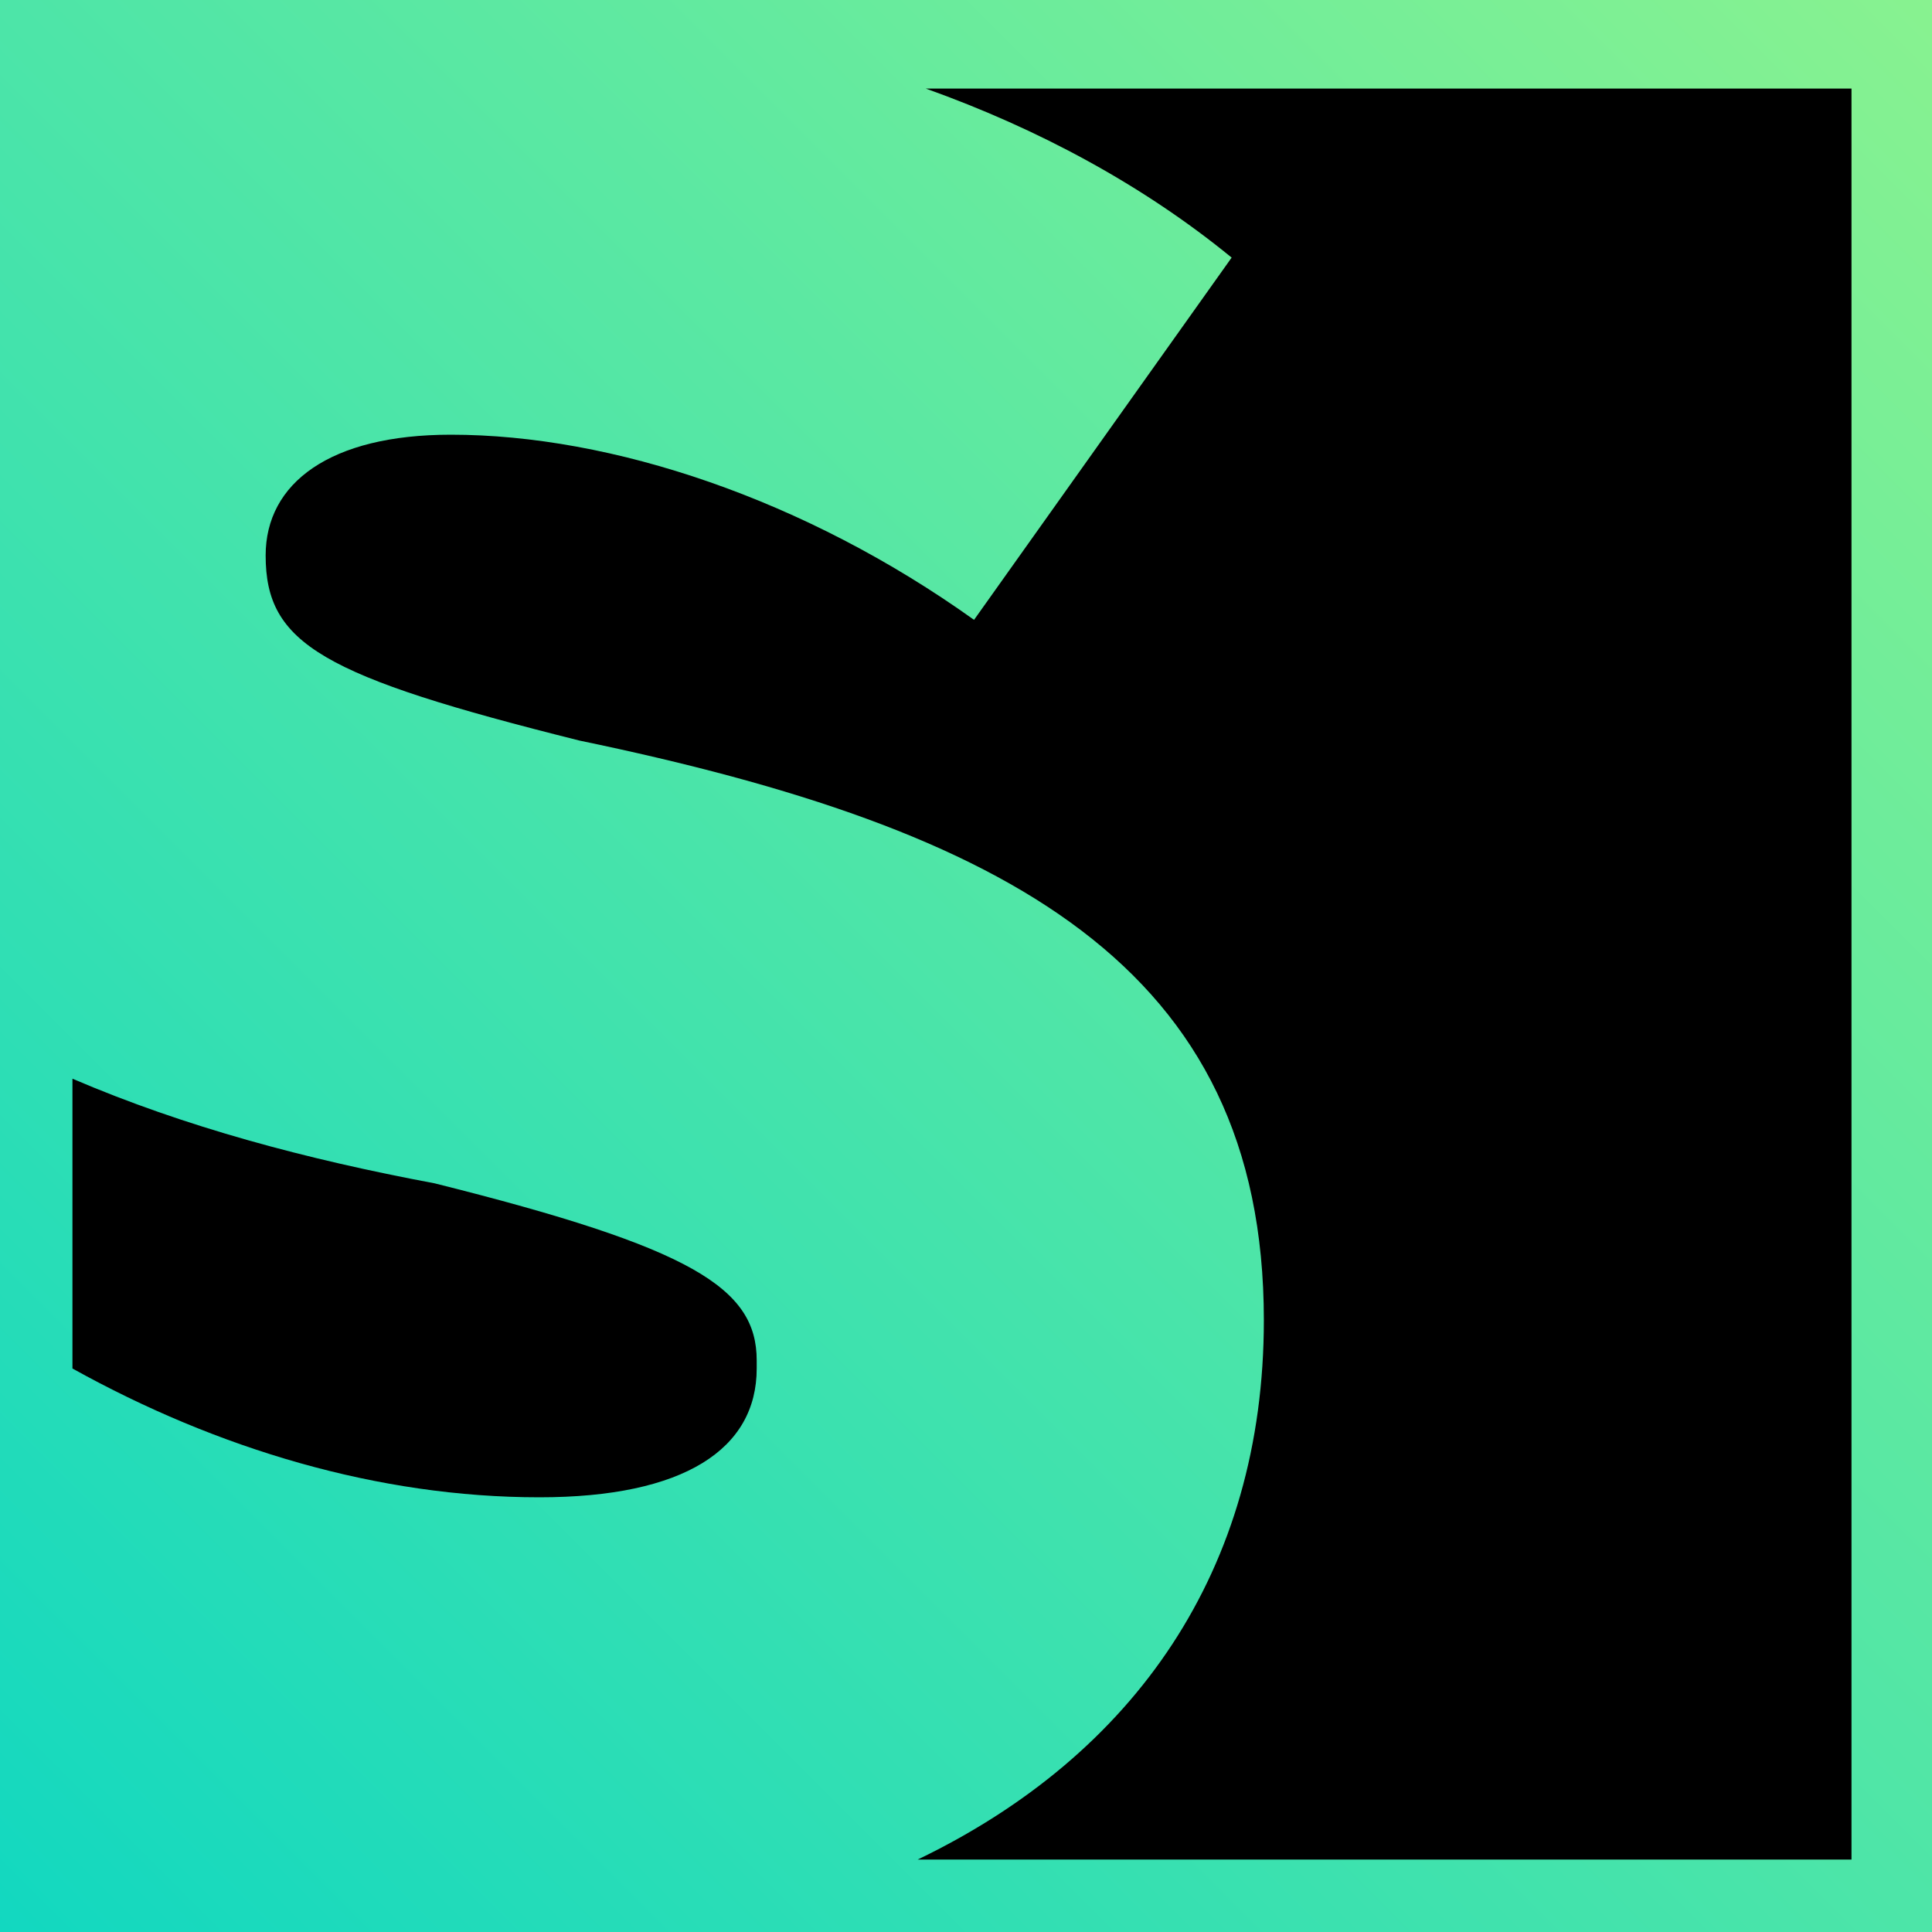
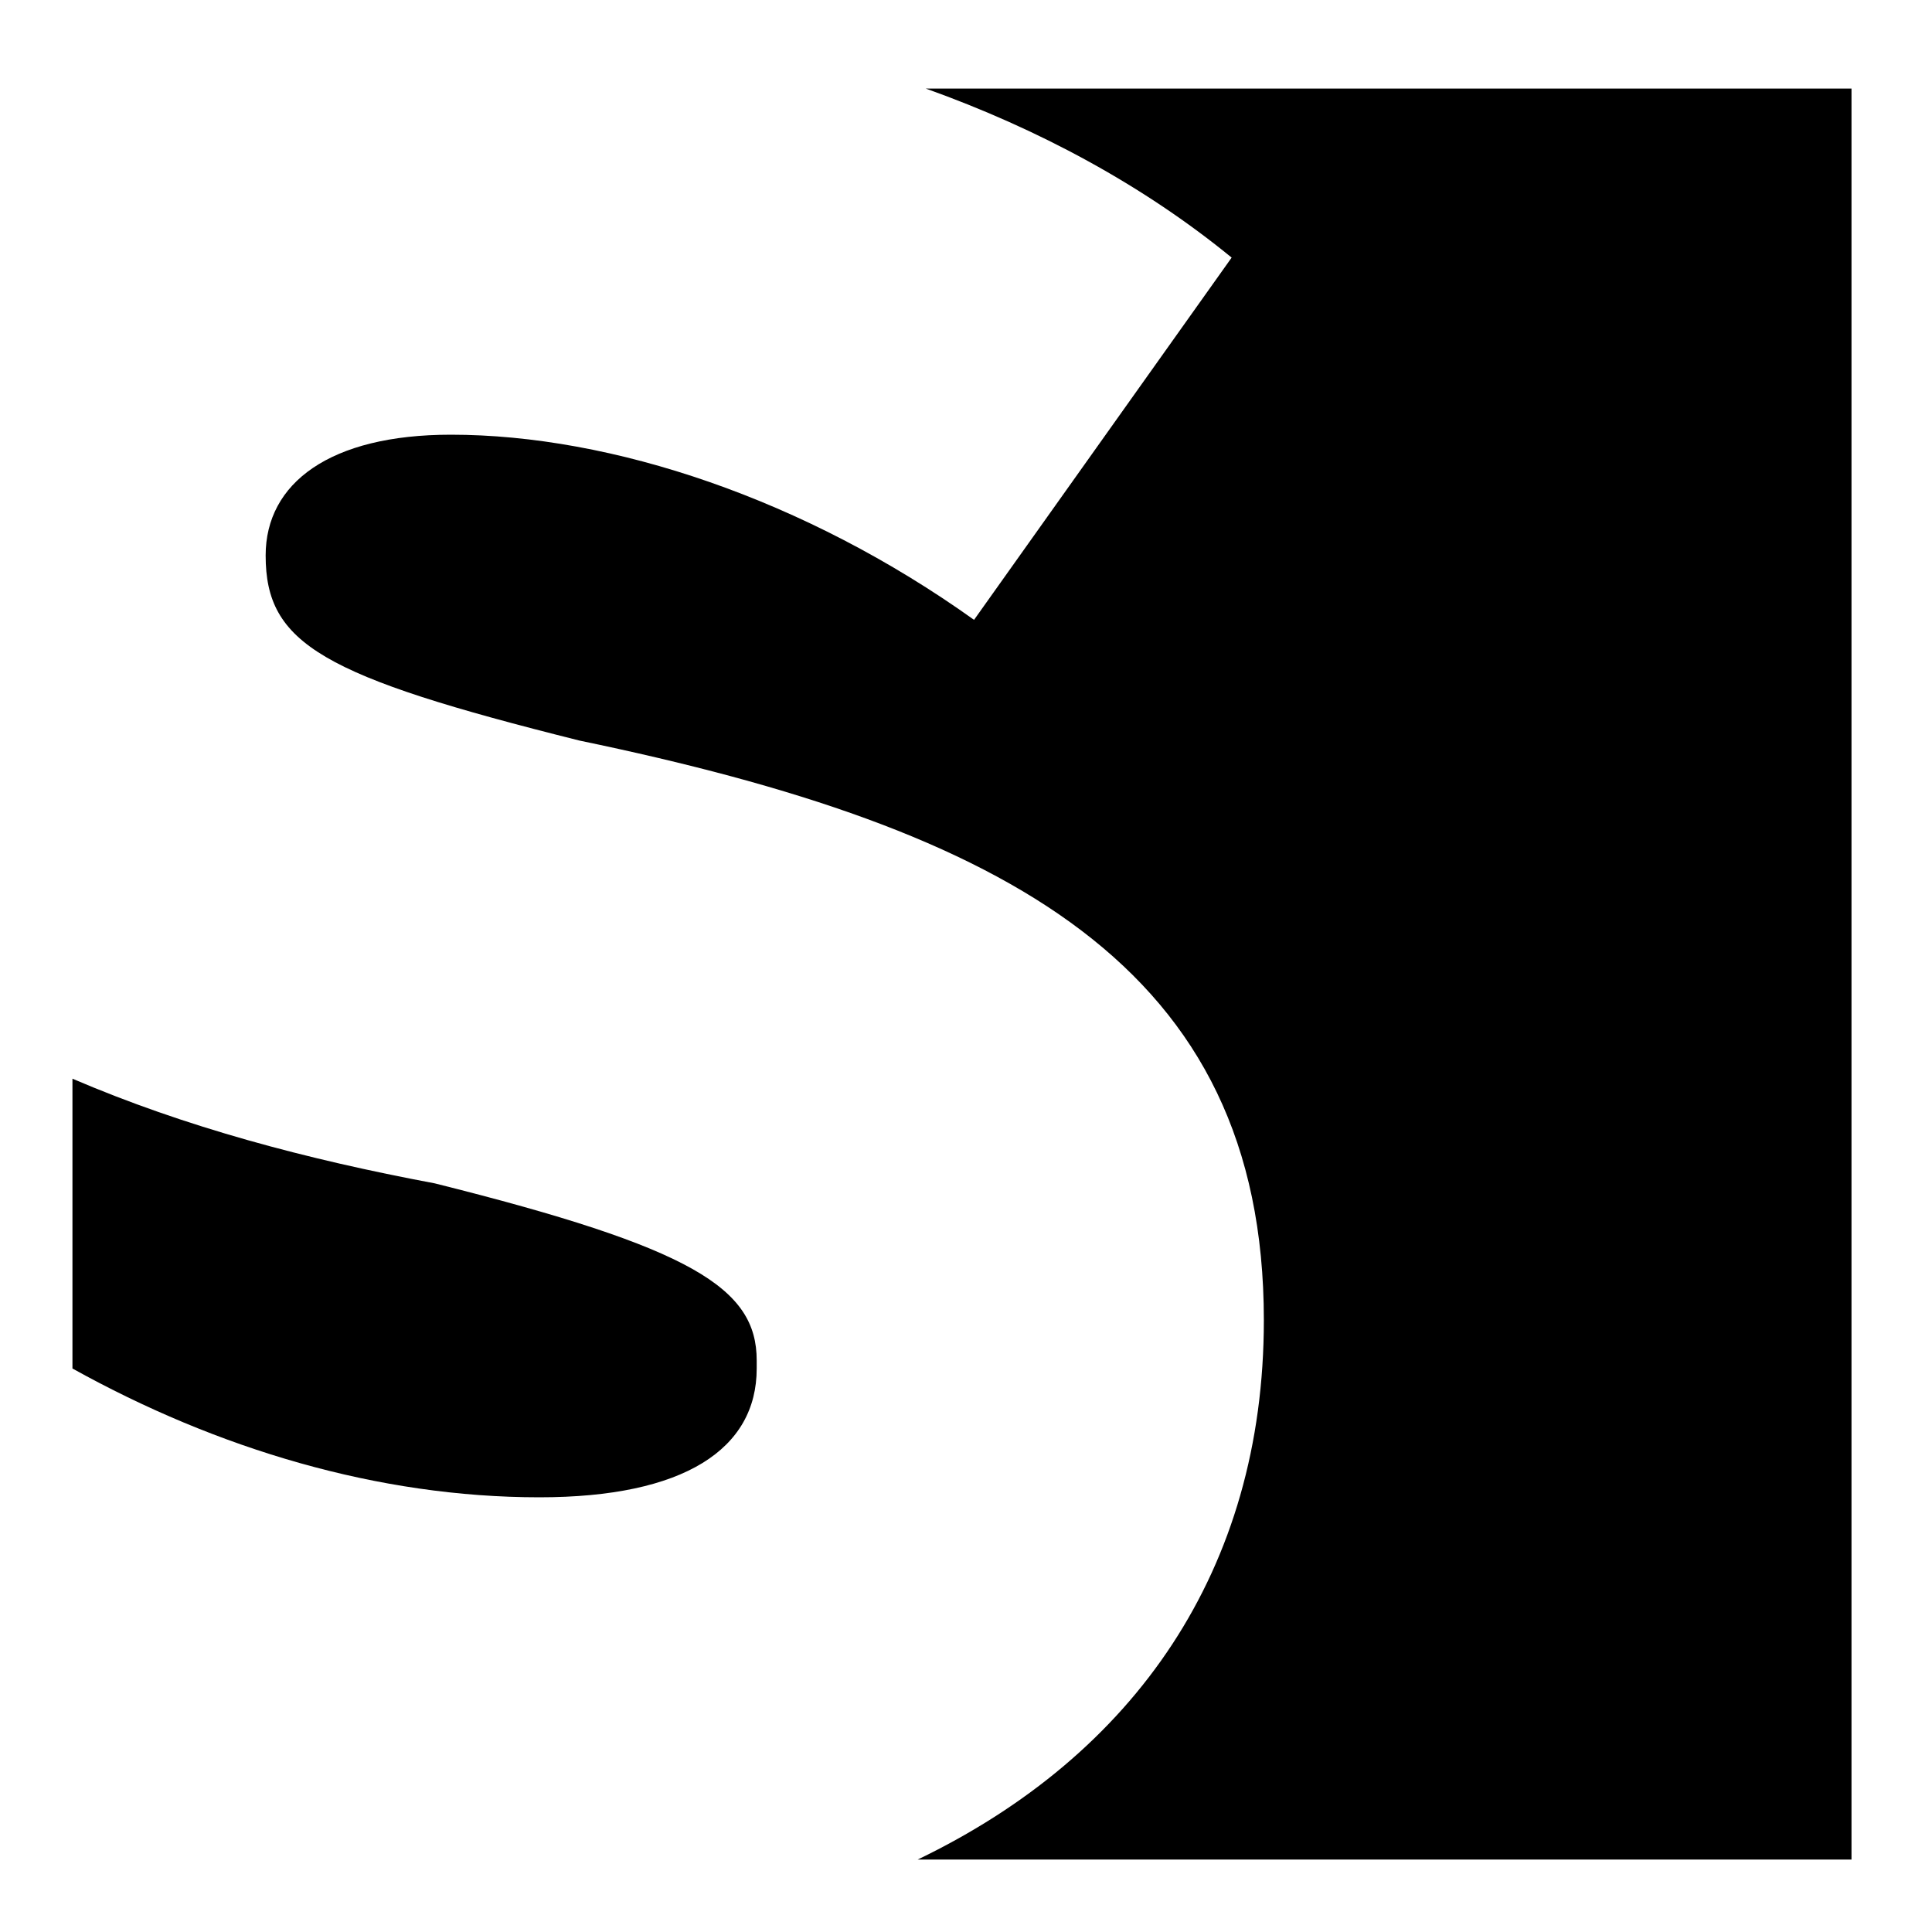
<svg xmlns="http://www.w3.org/2000/svg" version="1.1" id="Ebene_2_00000163074894635389582460000000911224389769201578_" x="0px" y="0px" viewBox="0 0 24 24" style="enable-background:new 0 0 24 24;" xml:space="preserve">
  <style type="text/css">
	.st0{fill:url(#SVGID_1_);}
	.st1{fill-rule:evenodd;clip-rule:evenodd;}
</style>
  <linearGradient id="SVGID_1_" gradientUnits="userSpaceOnUse" x1="1.818989e-11" y1="24" x2="24" y2="-1.746514e-11">
    <stop offset="0" style="stop-color:#12D8C0" />
    <stop offset="1" style="stop-color:#88F290" />
  </linearGradient>
-   <path class="st0" d="M24,24H0V0h24V24z" />
  <path class="st1" d="M5.4,14.7c3.2,0.8,4,1.3,4,2.2V17c0,1-0.9,1.6-2.7,1.6c-2,0-4-0.6-5.8-1.6v-3.6C2.3,14,3.8,14.4,5.4,14.7z   M15.7,16.4L15.7,16.4c0-4.4-3.2-6.1-8.5-7.2C4,8.4,3.3,8,3.3,6.9V6.9c0-0.9,0.8-1.5,2.3-1.5c2,0,4.4,0.8,6.5,2.3l3.2-4.5  c-1.1-0.9-2.4-1.6-3.8-2.1H23v22H11.4C14.1,21.8,15.7,19.5,15.7,16.4z" />
</svg>